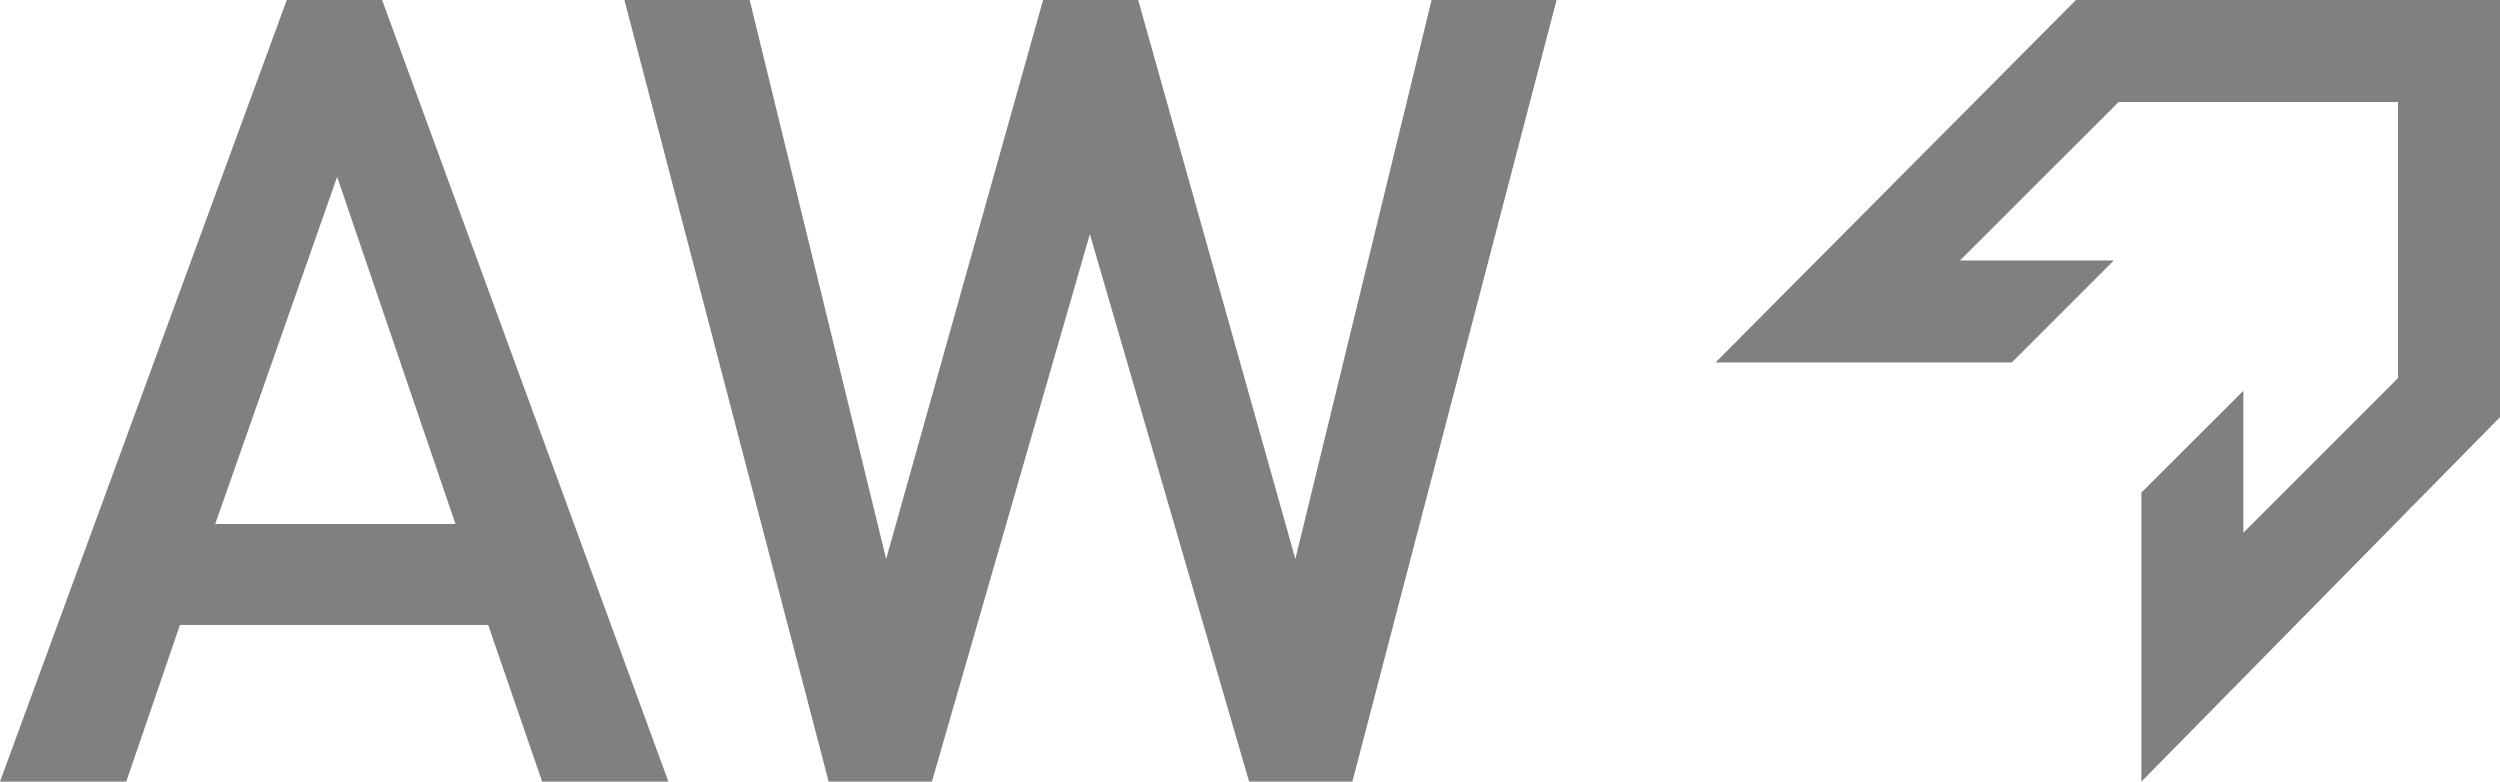
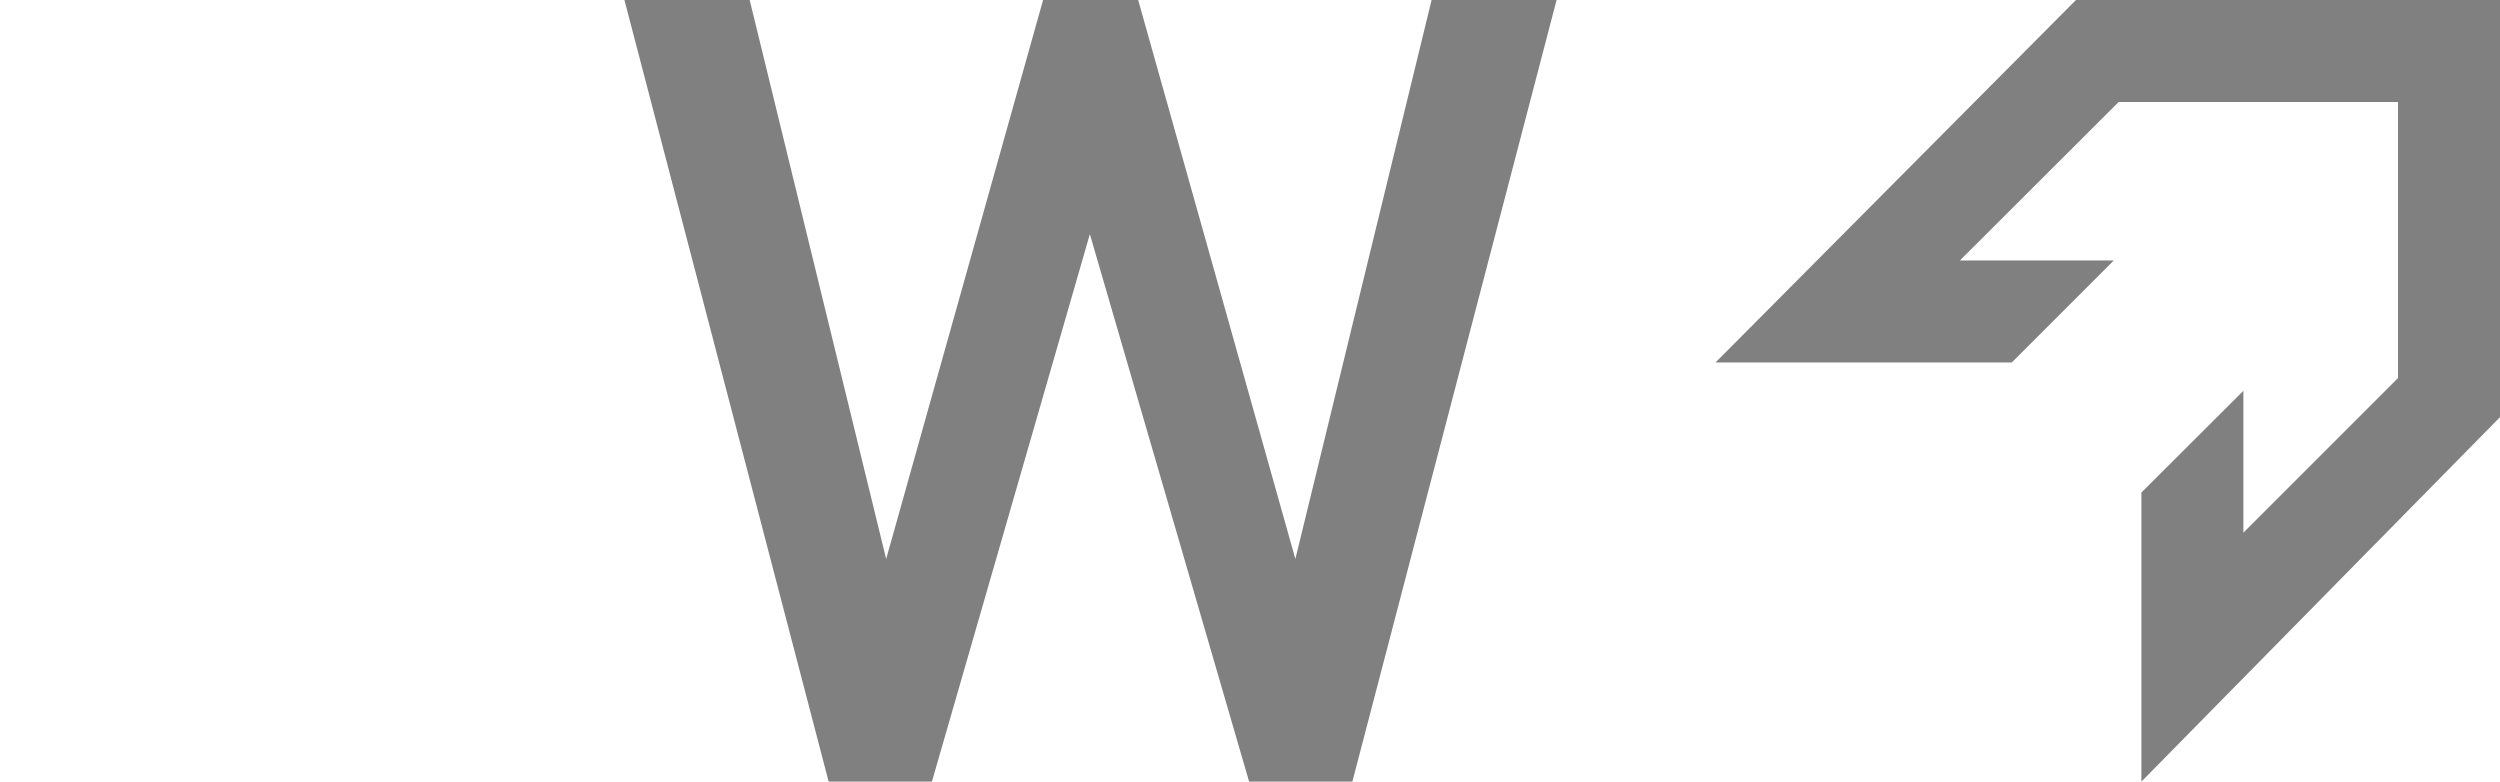
<svg xmlns="http://www.w3.org/2000/svg" version="1.1" id="Режим_изоляции" x="0px" y="0px" viewBox="0 0 97.81 30.58" style="enable-background:new 0 0 97.81 30.58;" xml:space="preserve">
  <style type="text/css">
	.st0{fill:#808080;}
</style>
  <g>
    <polygon class="st0" points="81.22,0 67.12,14.18 78.71,14.18 82.7,10.19 76.68,10.19 82.89,3.99 93.82,3.99 93.82,14.79    87.77,20.84 87.77,15.29 83.78,19.27 83.78,30.58 97.81,16.32 97.81,0  " />
-     <path class="st0" d="M11.22,0L0,30.58h4.94l2.1-6.13h12.06l2.11,6.13h4.94L14.95,0H11.22z M8.42,20.5l4.77-13.58l4.63,13.58H8.42z" />
    <polygon class="st0" points="50.68,21.87 44.53,0 40.81,0 34.67,21.87 29.33,0 24.43,0 32.42,30.58 36.46,30.58 42.64,9.16    48.87,30.58 52.91,30.58 60.9,0 56.01,0  " />
  </g>
</svg>